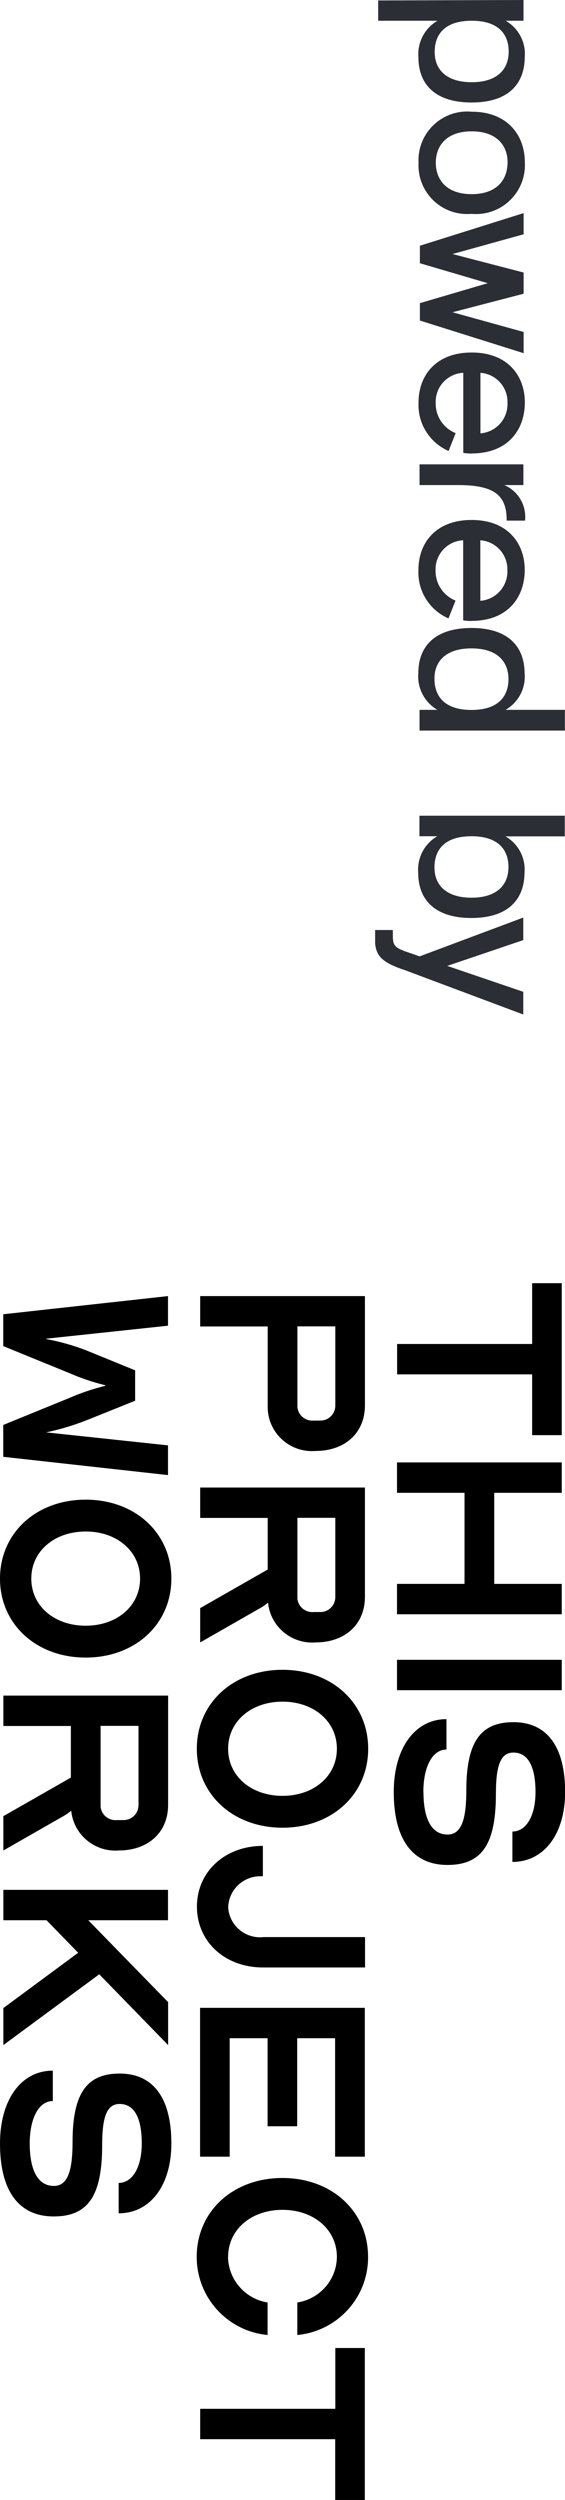
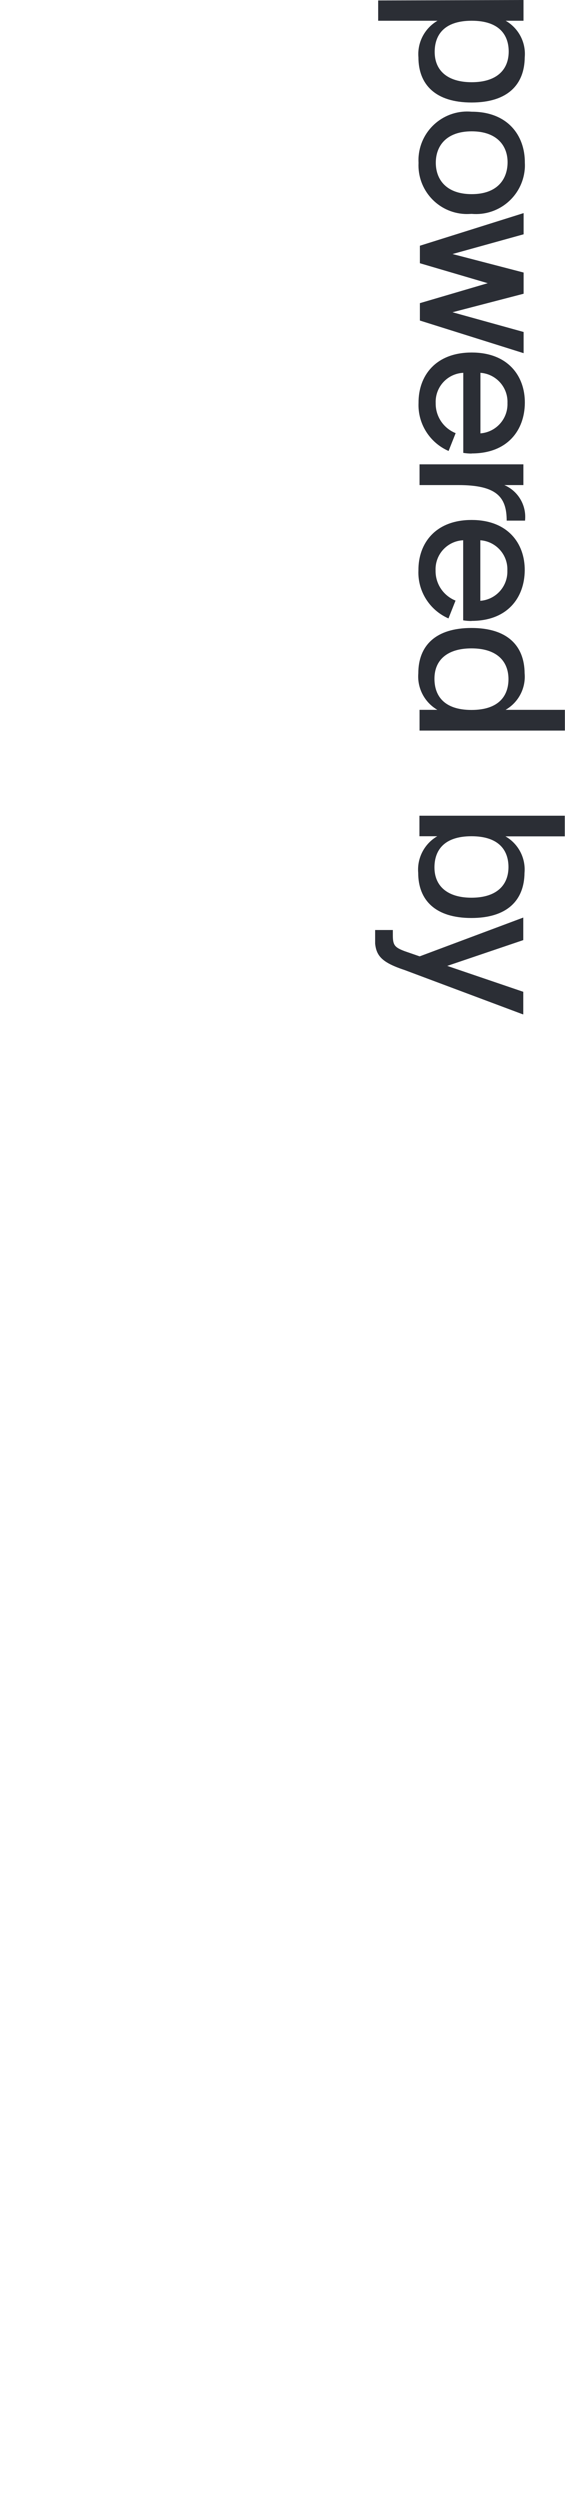
<svg xmlns="http://www.w3.org/2000/svg" id="Capa_2" viewBox="0 0 50.38 222.9">
  <defs>
    <style>.cls-1{fill:none;}.cls-2{clip-path:url(#clippath);}.cls-3{fill:#2b2e35;}.cls-4{clip-path:url(#clippath-1);}</style>
    <clipPath id="clippath">
      <rect class="cls-1" x="33.45" width="16.93" height="90.44" />
    </clipPath>
    <clipPath id="clippath-1">
-       <rect class="cls-1" y="114.41" width="50.38" height="108.49" />
-     </clipPath>
+       </clipPath>
  </defs>
  <g id="Capa_1-2">
    <g id="Grupo_4">
      <g id="Grupo_38">
        <g class="cls-2">
          <g id="Grupo_21">
            <g id="Grupo_20">
              <path id="Trazado_17" class="cls-3" d="m46.79,5.11c.12-1.33-.55-2.6-1.7-3.26h1.59V0l-12.96.04v1.81h5.29c-1.15.67-1.81,1.94-1.7,3.26,0,2.44,1.53,4.03,4.74,4.03s4.72-1.59,4.74-4.03m-8.03-.48c0-1.48.81-2.78,3.3-2.78s3.31,1.3,3.3,2.78c-.02,1.65-1.13,2.7-3.3,2.7s-3.3-1.05-3.3-2.7m3.3,14.44c2.4.21,4.51-1.56,4.73-3.96.02-.2.02-.4.01-.59.02-2.45-1.54-4.56-4.74-4.56-2.39-.22-4.51,1.54-4.73,3.94-.02.2-.02.41-.01.62-.12,2.4,1.72,4.44,4.12,4.56.21.01.41,0,.62-.01m0-1.76c-2.26,0-3.2-1.3-3.2-2.8s.94-2.8,3.2-2.8,3.22,1.3,3.2,2.8-.94,2.8-3.2,2.8m4.63,14.18v-1.89l-6.34-1.76,6.34-1.65v-1.89l-6.34-1.65,6.34-1.76v-1.89l-9.25,2.91v1.56l6.05,1.78-6.05,1.78v1.55l9.25,2.91Zm-4.63,8.94c3.2,0,4.72-2.07,4.74-4.5s-1.53-4.5-4.74-4.5-4.76,2.07-4.74,4.5c-.08,1.84.99,3.54,2.68,4.28l.63-1.59c-1.09-.44-1.8-1.5-1.78-2.68-.06-1.43,1.04-2.63,2.46-2.7v7.14c.25.04.49.06.74.06m3.2-4.5c.05,1.4-1.01,2.59-2.41,2.7v-5.4c1.4.1,2.47,1.3,2.41,2.7m1.57,10.48v-.04c.13-1.33-.62-2.6-1.85-3.13h1.7v-1.85h-9.26v1.85h3.46c3.39,0,4.31,1.04,4.31,3.17h1.63Zm-4.77,8.94c3.2,0,4.72-2.07,4.74-4.5s-1.53-4.5-4.74-4.5-4.76,2.07-4.74,4.5c-.08,1.84.99,3.54,2.68,4.28l.63-1.59c-1.09-.44-1.8-1.5-1.78-2.68-.06-1.43,1.04-2.63,2.46-2.7v7.14c.25.04.49.06.74.06m3.2-4.5c.05,1.4-1.01,2.59-2.41,2.7v-5.4c1.4.1,2.47,1.3,2.41,2.7m5.13,14.27v-1.85h-5.29c1.15-.66,1.82-1.93,1.7-3.26-.02-2.45-1.53-4.04-4.74-4.04s-4.74,1.59-4.74,4.04c-.11,1.32.55,2.59,1.7,3.26h-1.59v1.85h12.96Zm-11.63-4.63c0-1.65,1.13-2.7,3.3-2.7s3.28,1.06,3.3,2.71c.01,1.48-.82,2.78-3.3,2.78s-3.3-1.3-3.3-2.78m8.03,17.31c.12-1.33-.55-2.6-1.7-3.26h5.29v-1.84h-12.96v1.83h1.59c-1.15.67-1.81,1.94-1.7,3.26,0,2.44,1.53,4.03,4.74,4.03s4.72-1.59,4.74-4.03m-8.03-.48c0-1.48.81-2.78,3.3-2.78s3.31,1.3,3.3,2.78c-.02,1.65-1.13,2.7-3.3,2.7s-3.3-1.06-3.3-2.7m7.92,13.11v-2.02l-6.78-2.31,6.78-2.3v-2.01l-9.24,3.46-1.33-.46c-.87-.33-1.06-.52-1.06-1.39v-.5h-1.61v.5c0,1.61.28,2.28,2.66,3.07l10.57,3.96Z" />
            </g>
          </g>
        </g>
      </g>
      <g id="Grupo_39">
        <g class="cls-4">
          <g id="Grupo_35">
            <path id="Trazado_21" d="m50.09,114.41h-2.64v5.42h-12.04v2.71h12.04v5.42h2.64v-13.54Z" />
            <path id="Trazado_22" d="m50.09,141.22h-6.02v-8.12h6.02v-2.71h-14.69v2.71h6.02v8.12h-6.02v2.71h14.69v-2.71Z" />
            <path id="Trazado_23" d="m35.4,147.99v2.71h14.69v-2.71h-14.69Z" />
            <path id="Trazado_24" d="m37.75,159.78c0-2.28.82-3.79,2.06-3.79v-2.71c-2.82,0-4.7,2.6-4.7,6.5,0,4.22,1.68,6.5,4.79,6.5s4.32-1.9,4.32-6.36c0-2.57.44-3.66,1.56-3.66,1.29,0,1.97,1.22,1.97,3.52,0,2.11-.82,3.52-2.06,3.52v2.71c2.82,0,4.7-2.49,4.7-6.23,0-4.06-1.62-6.23-4.61-6.23s-4.2,1.84-4.2,6.12c0,2.71-.5,3.9-1.68,3.9-1.38,0-2.14-1.33-2.14-3.79" />
            <path id="Trazado_25" d="m28.13,129.37c2.64,0,4.41-1.62,4.41-4.06v-9.75h-14.69v2.71h6.02v7.04c-.07,2.18,1.64,4,3.82,4.07.15,0,.29,0,.44-.01m-.15-2.71c-.73.07-1.39-.46-1.46-1.2,0-.05,0-.1,0-.16v-7.04h3.38v7.04c.01.74-.57,1.35-1.31,1.36-.05,0-.1,0-.16,0h-.44Z" />
            <path id="Trazado_26" d="m28.13,146.44c2.64,0,4.41-1.62,4.41-4.06v-9.75h-14.69v2.71h6.02v4.6l-6.02,3.44v3.06l5.35-3.06c.25-.14.48-.3.7-.49.21,2.14,2.09,3.71,4.23,3.55m-.15-2.71c-.73.07-1.39-.46-1.46-1.2,0-.05,0-.1,0-.16v-7.04h3.38v7.04c.01.74-.57,1.35-1.31,1.36-.05,0-.1,0-.16,0h-.44Z" />
            <path id="Trazado_27" d="m25.19,162.96c4.41,0,7.64-2.98,7.64-7.04s-3.23-7.04-7.64-7.04-7.64,2.98-7.64,7.04,3.23,7.04,7.64,7.04m0-2.84c-2.79,0-4.85-1.76-4.85-4.2s2.06-4.2,4.85-4.2,4.85,1.76,4.85,4.2-2.06,4.2-4.85,4.2" />
            <path id="Trazado_28" d="m23.43,172.72c-1.57.13-2.95-1.03-3.08-2.6,0-.04,0-.07,0-.11.07-1.57,1.41-2.79,2.98-2.72.04,0,.07,0,.11,0v-2.71c-3.38,0-5.88,2.3-5.88,5.42s2.5,5.42,5.88,5.42h9.11v-2.71h-9.11Z" />
            <path id="Trazado_29" d="m29.89,192.29h2.64v-13.27h-14.69v13.27h2.64v-10.56h3.38v7.85h2.64v-7.85h3.38v10.56Z" />
-             <path id="Trazado_30" d="m20.34,201.23c0-2.44,2.06-4.2,4.85-4.2s4.85,1.76,4.85,4.2c-.02,2.03-1.52,3.75-3.53,4.06v2.9c3.59-.34,6.33-3.36,6.31-6.96,0-4.06-3.23-7.04-7.64-7.04s-7.64,2.98-7.64,7.04c0,3.6,2.73,6.62,6.32,6.96v-2.9c-2-.32-3.49-2.03-3.53-4.06" />
            <path id="Trazado_31" d="m32.54,209.35h-2.64v5.42h-12.05v2.71h12.04v5.42h2.64v-13.55Z" />
            <path id="Trazado_32" d="m14.98,118.21v-2.65l-14.69,1.62v2.84l5.9,2.41c1.03.45,2.1.81,3.2,1.08v.05c-1.1.27-2.17.63-3.2,1.08l-5.9,2.41v2.84l14.69,1.63v-2.65l-10.87-1.16c1.21-.25,2.4-.61,3.56-1.06l4.38-1.76v-2.71l-4.38-1.79c-1.15-.44-2.34-.78-3.56-1v-.03l10.87-1.16Z" />
            <path id="Trazado_33" d="m7.64,147.79c4.41,0,7.64-2.98,7.64-7.04s-3.23-7.04-7.64-7.04S0,136.69,0,140.75s3.23,7.04,7.64,7.04m0-2.84c-2.79,0-4.85-1.76-4.85-4.2s2.06-4.2,4.85-4.2,4.85,1.76,4.85,4.2-2.06,4.2-4.85,4.2" />
            <path id="Trazado_34" d="m10.58,164.99c2.64,0,4.41-1.62,4.41-4.06v-9.75H.3v2.71h6.02v4.6l-6.02,3.44v3.06l5.35-3.06c.25-.14.48-.3.7-.49.21,2.14,2.09,3.71,4.23,3.55m-.15-2.71c-.73.07-1.39-.46-1.46-1.2,0-.05,0-.1,0-.16v-7.04h3.38v7.04c.01.74-.57,1.35-1.31,1.36-.05,0-.1,0-.16,0h-.45Z" />
            <path id="Trazado_35" d="m14.98,178.5l-7.11-7.29h7.11v-2.71H.3v2.71h3.85l2.82,2.9-6.67,4.93v3.3l8.55-6.31,6.14,6.31v-3.84Z" />
            <path id="Trazado_36" d="m2.65,191.12c0-2.27.82-3.79,2.06-3.79v-2.71C1.88,184.62,0,187.22,0,191.12c0,4.23,1.68,6.5,4.79,6.5s4.32-1.9,4.32-6.37c0-2.57.44-3.66,1.56-3.66,1.29,0,1.97,1.22,1.97,3.52,0,2.11-.82,3.52-2.06,3.52v2.71c2.82,0,4.7-2.49,4.7-6.23,0-4.06-1.62-6.23-4.61-6.23s-4.2,1.84-4.2,6.12c0,2.71-.5,3.9-1.67,3.9-1.38,0-2.15-1.33-2.15-3.79" />
          </g>
        </g>
      </g>
    </g>
  </g>
</svg>